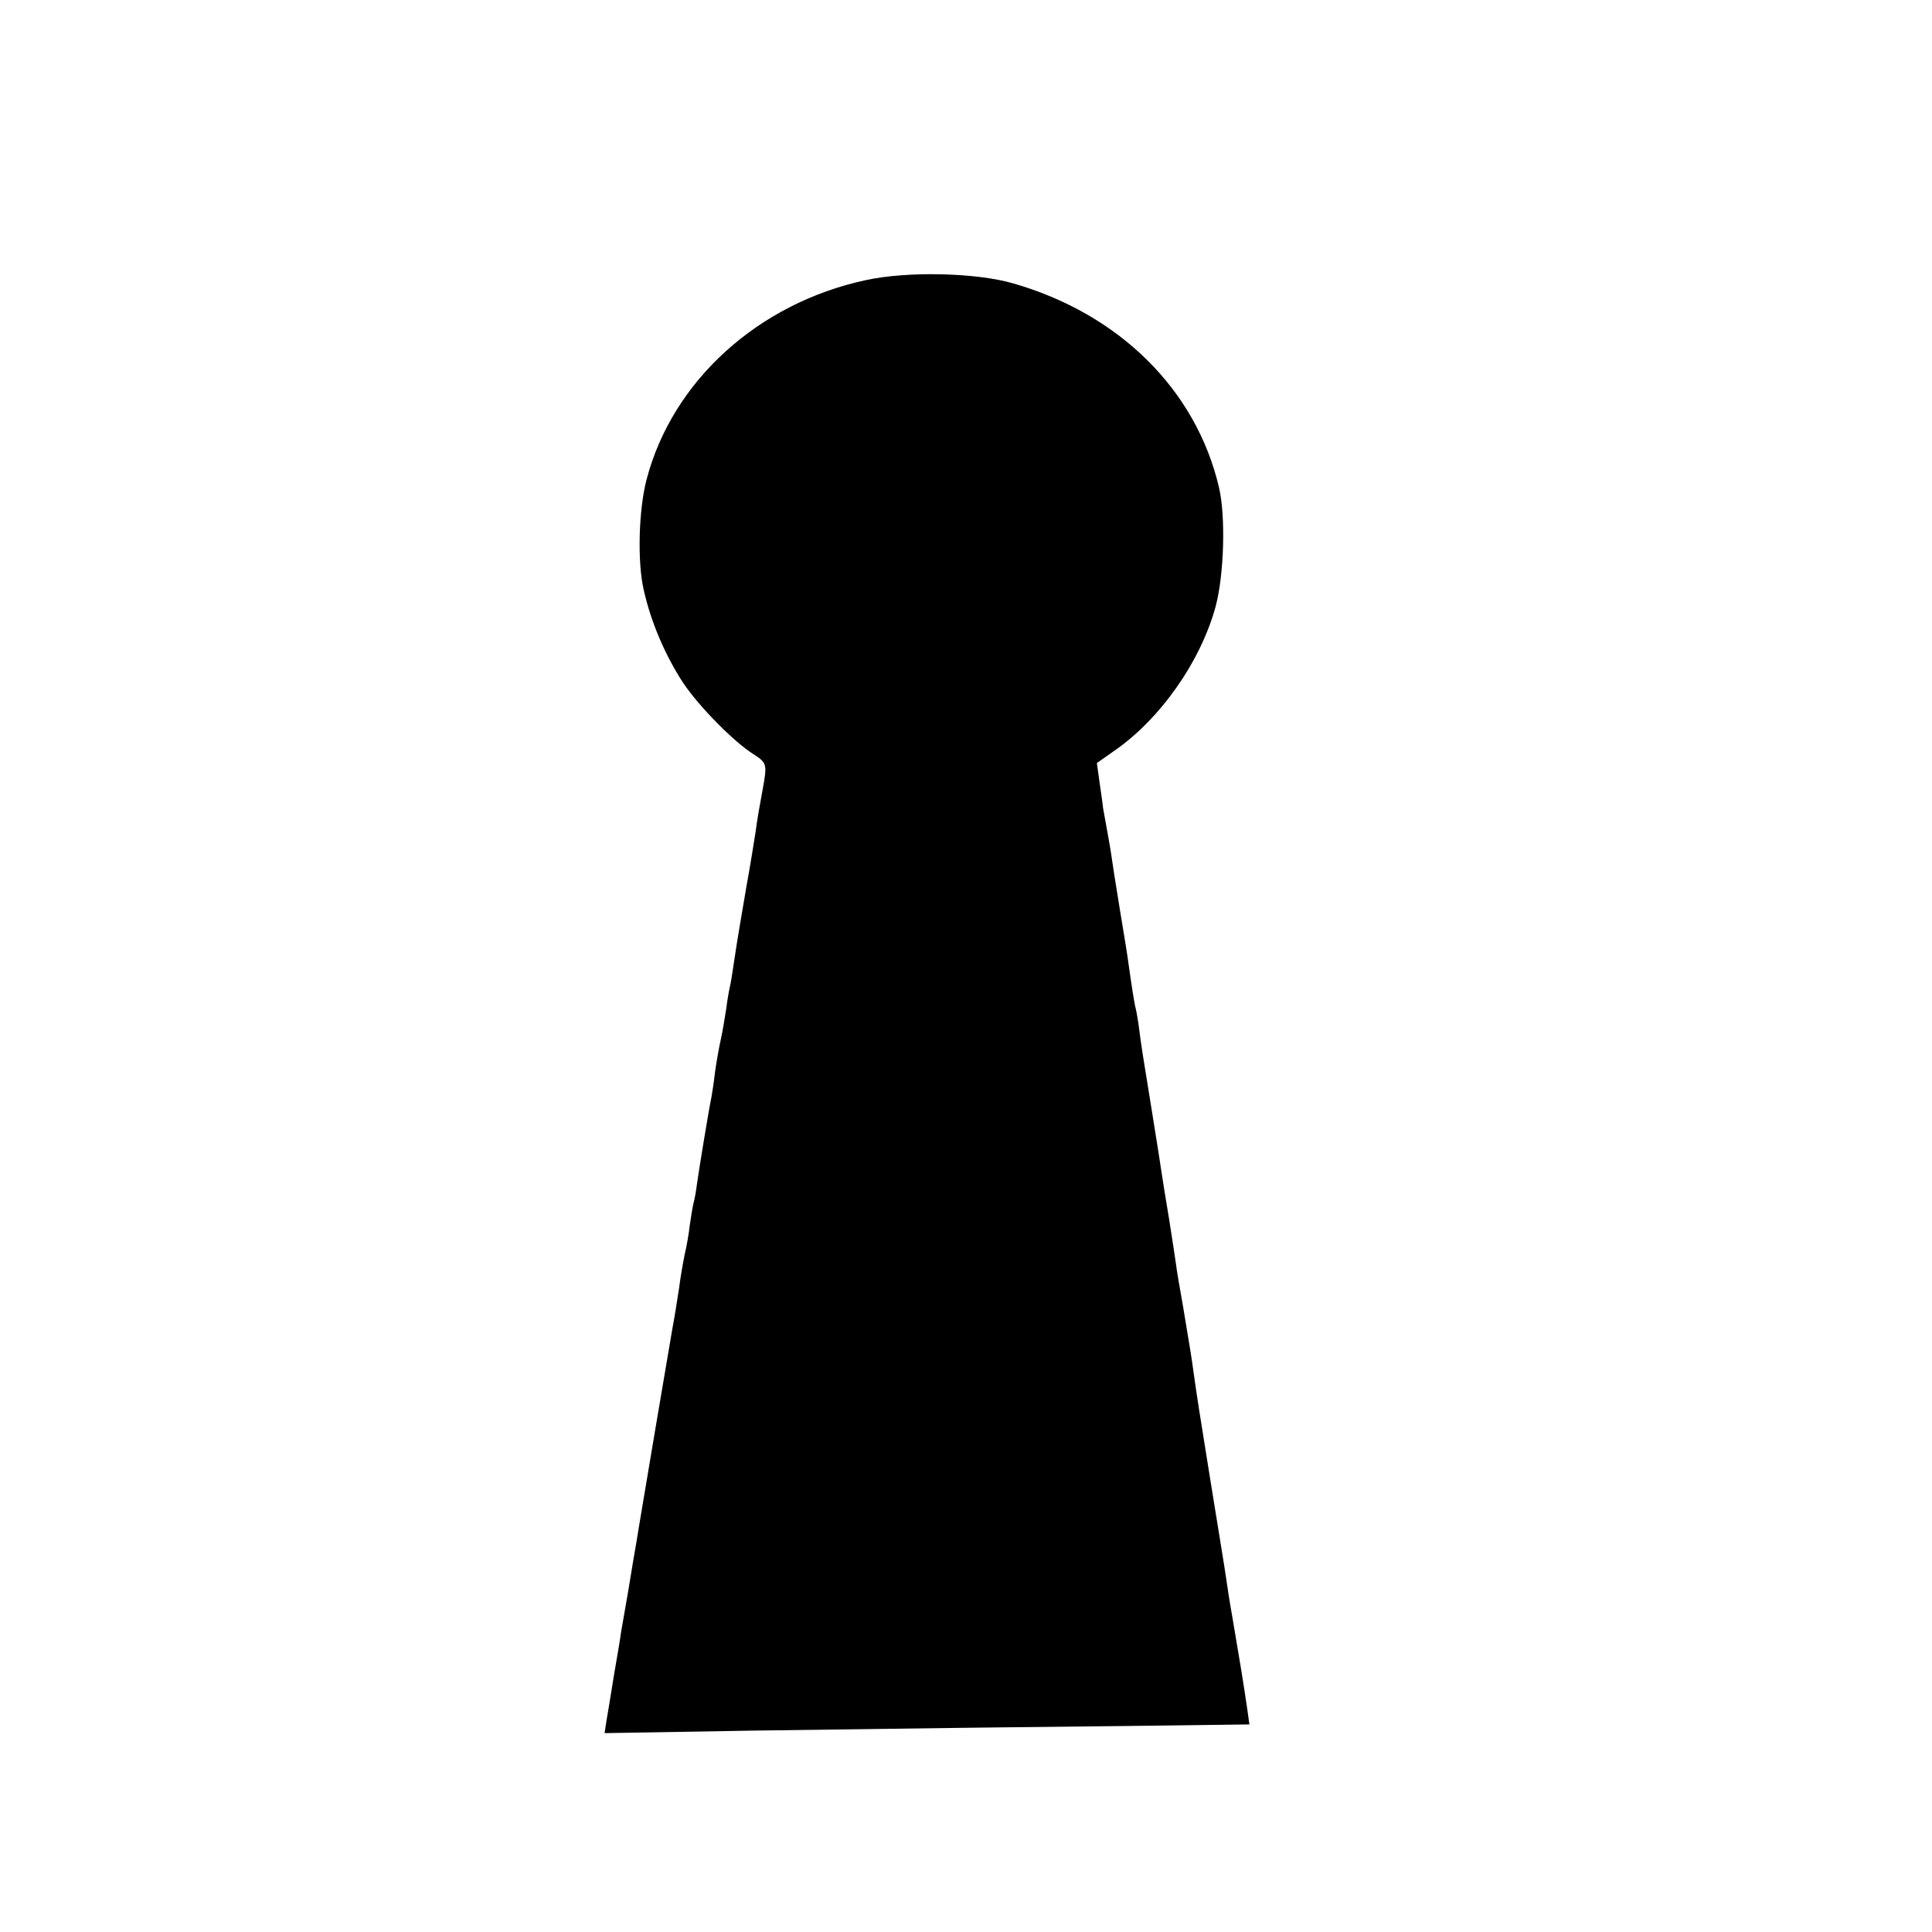
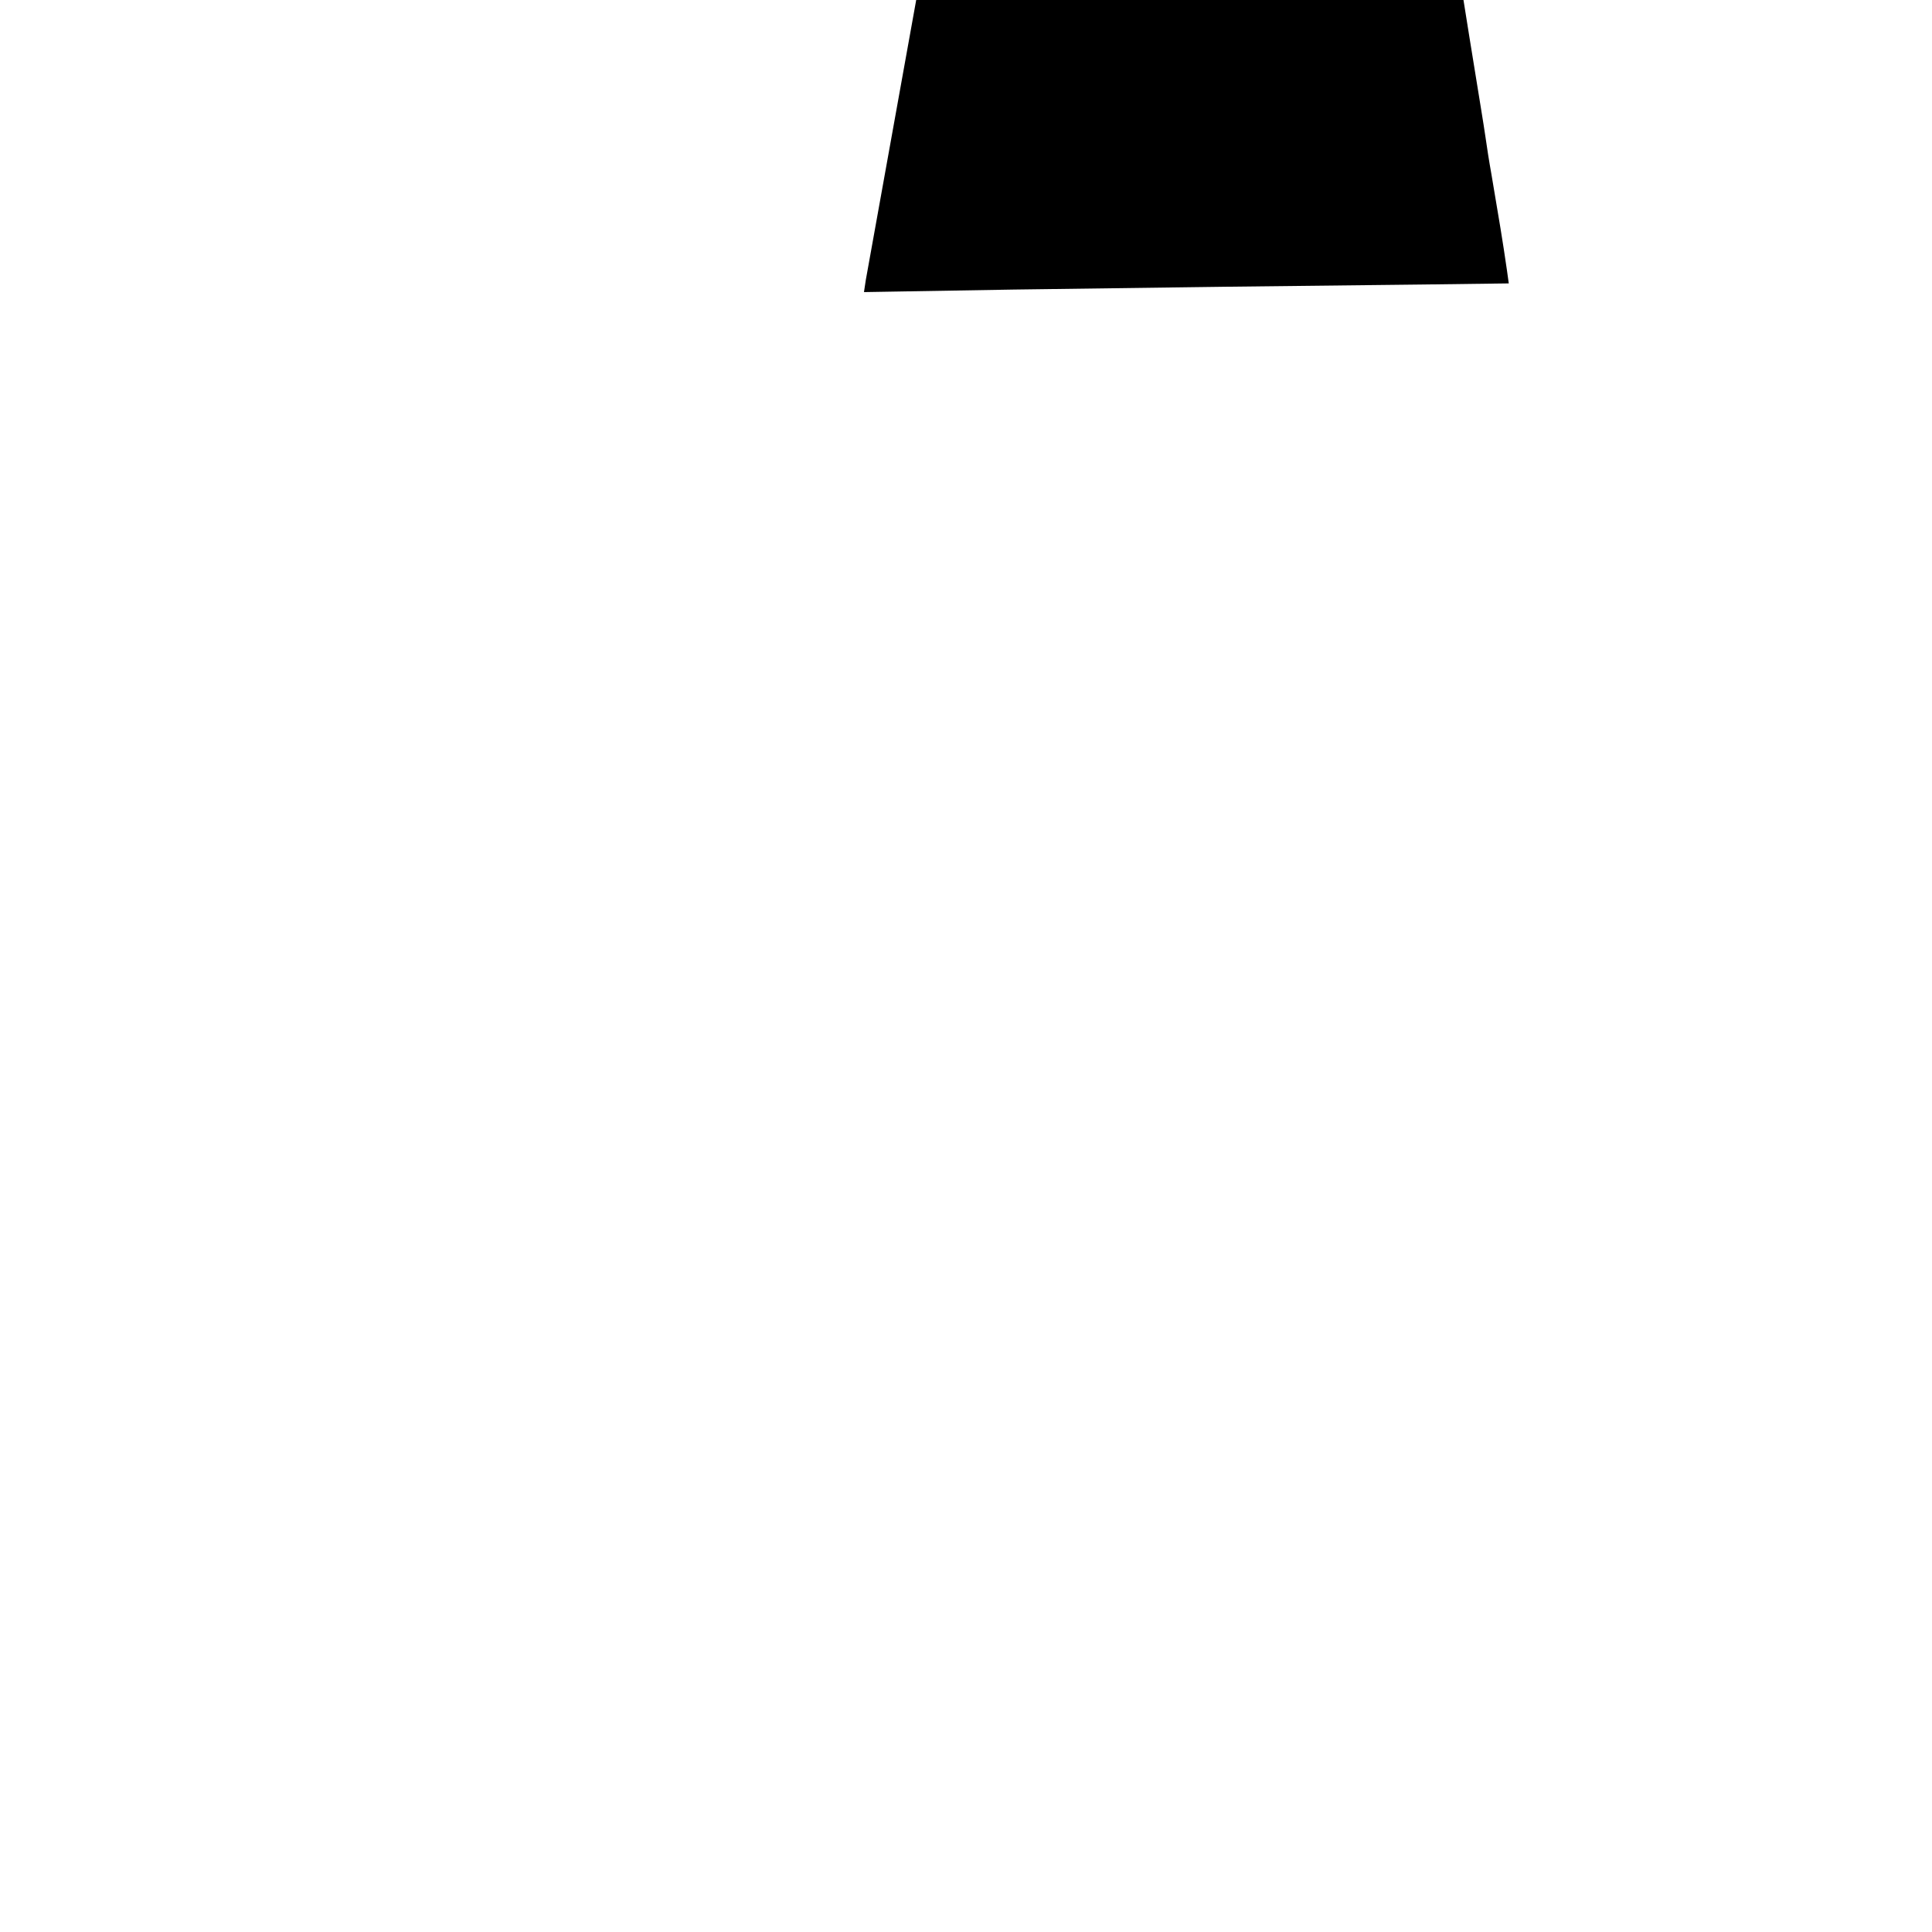
<svg xmlns="http://www.w3.org/2000/svg" version="1.0" width="16pt" height="16pt" viewBox="0 0 16 16" preserveAspectRatio="xMidYMid meet">
  <g transform="translate(0,16) scale(0.003,-0.003)" fill="#000000" stroke="none">
-     <path d="M2390 4560 c-298 -64 -534 -279 -605 -550 -22 -83 -26 -228 -8 -305 20 -90 60 -182 109 -257 43 -64 138 -161 193 -196 39 -25 39 -28 26 -100 -7 -37 -16 -88 -19 -114 -4 -25 -15 -95 -26 -155 -17 -101 -22 -126 -36 -220 -3 -21 -7 -45 -9 -53 -2 -8 -7 -35 -10 -60 -4 -25 -10 -63 -15 -85 -5 -22 -12 -62 -16 -90 -3 -27 -8 -59 -10 -70 -8 -38 -36 -210 -40 -240 -2 -16 -6 -41 -10 -55 -3 -13 -7 -40 -10 -60 -2 -19 -8 -55 -14 -80 -5 -25 -12 -65 -15 -90 -8 -51 -11 -72 -19 -115 -9 -51 -86 -508 -92 -545 -3 -19 -10 -62 -16 -95 -5 -33 -12 -71 -14 -85 -4 -23 -11 -64 -20 -115 -1 -11 -10 -63 -19 -115 -8 -52 -18 -110 -21 -128 l-5 -33 413 7 c432 6 745 10 1135 14 l232 3 -5 36 c-12 83 -21 136 -43 266 -6 33 -13 78 -16 100 -8 54 -10 63 -45 280 -30 187 -34 211 -45 289 -6 43 -7 51 -29 182 -9 49 -18 103 -20 120 -2 16 -11 72 -19 124 -9 52 -18 111 -21 130 -4 30 -38 239 -51 320 -2 14 -7 45 -10 70 -3 25 -8 52 -10 60 -4 15 -12 68 -20 125 -2 17 -13 84 -24 150 -11 66 -22 138 -25 160 -4 22 -9 53 -12 68 -3 16 -7 38 -9 50 -1 12 -6 45 -10 73 l-7 51 47 33 c128 88 240 248 281 400 23 87 28 247 9 328 -63 269 -275 479 -568 563 -103 30 -293 34 -407 9z" />
+     <path d="M2390 4560 l-5 -33 413 7 c432 6 745 10 1135 14 l232 3 -5 36 c-12 83 -21 136 -43 266 -6 33 -13 78 -16 100 -8 54 -10 63 -45 280 -30 187 -34 211 -45 289 -6 43 -7 51 -29 182 -9 49 -18 103 -20 120 -2 16 -11 72 -19 124 -9 52 -18 111 -21 130 -4 30 -38 239 -51 320 -2 14 -7 45 -10 70 -3 25 -8 52 -10 60 -4 15 -12 68 -20 125 -2 17 -13 84 -24 150 -11 66 -22 138 -25 160 -4 22 -9 53 -12 68 -3 16 -7 38 -9 50 -1 12 -6 45 -10 73 l-7 51 47 33 c128 88 240 248 281 400 23 87 28 247 9 328 -63 269 -275 479 -568 563 -103 30 -293 34 -407 9z" />
  </g>
</svg>